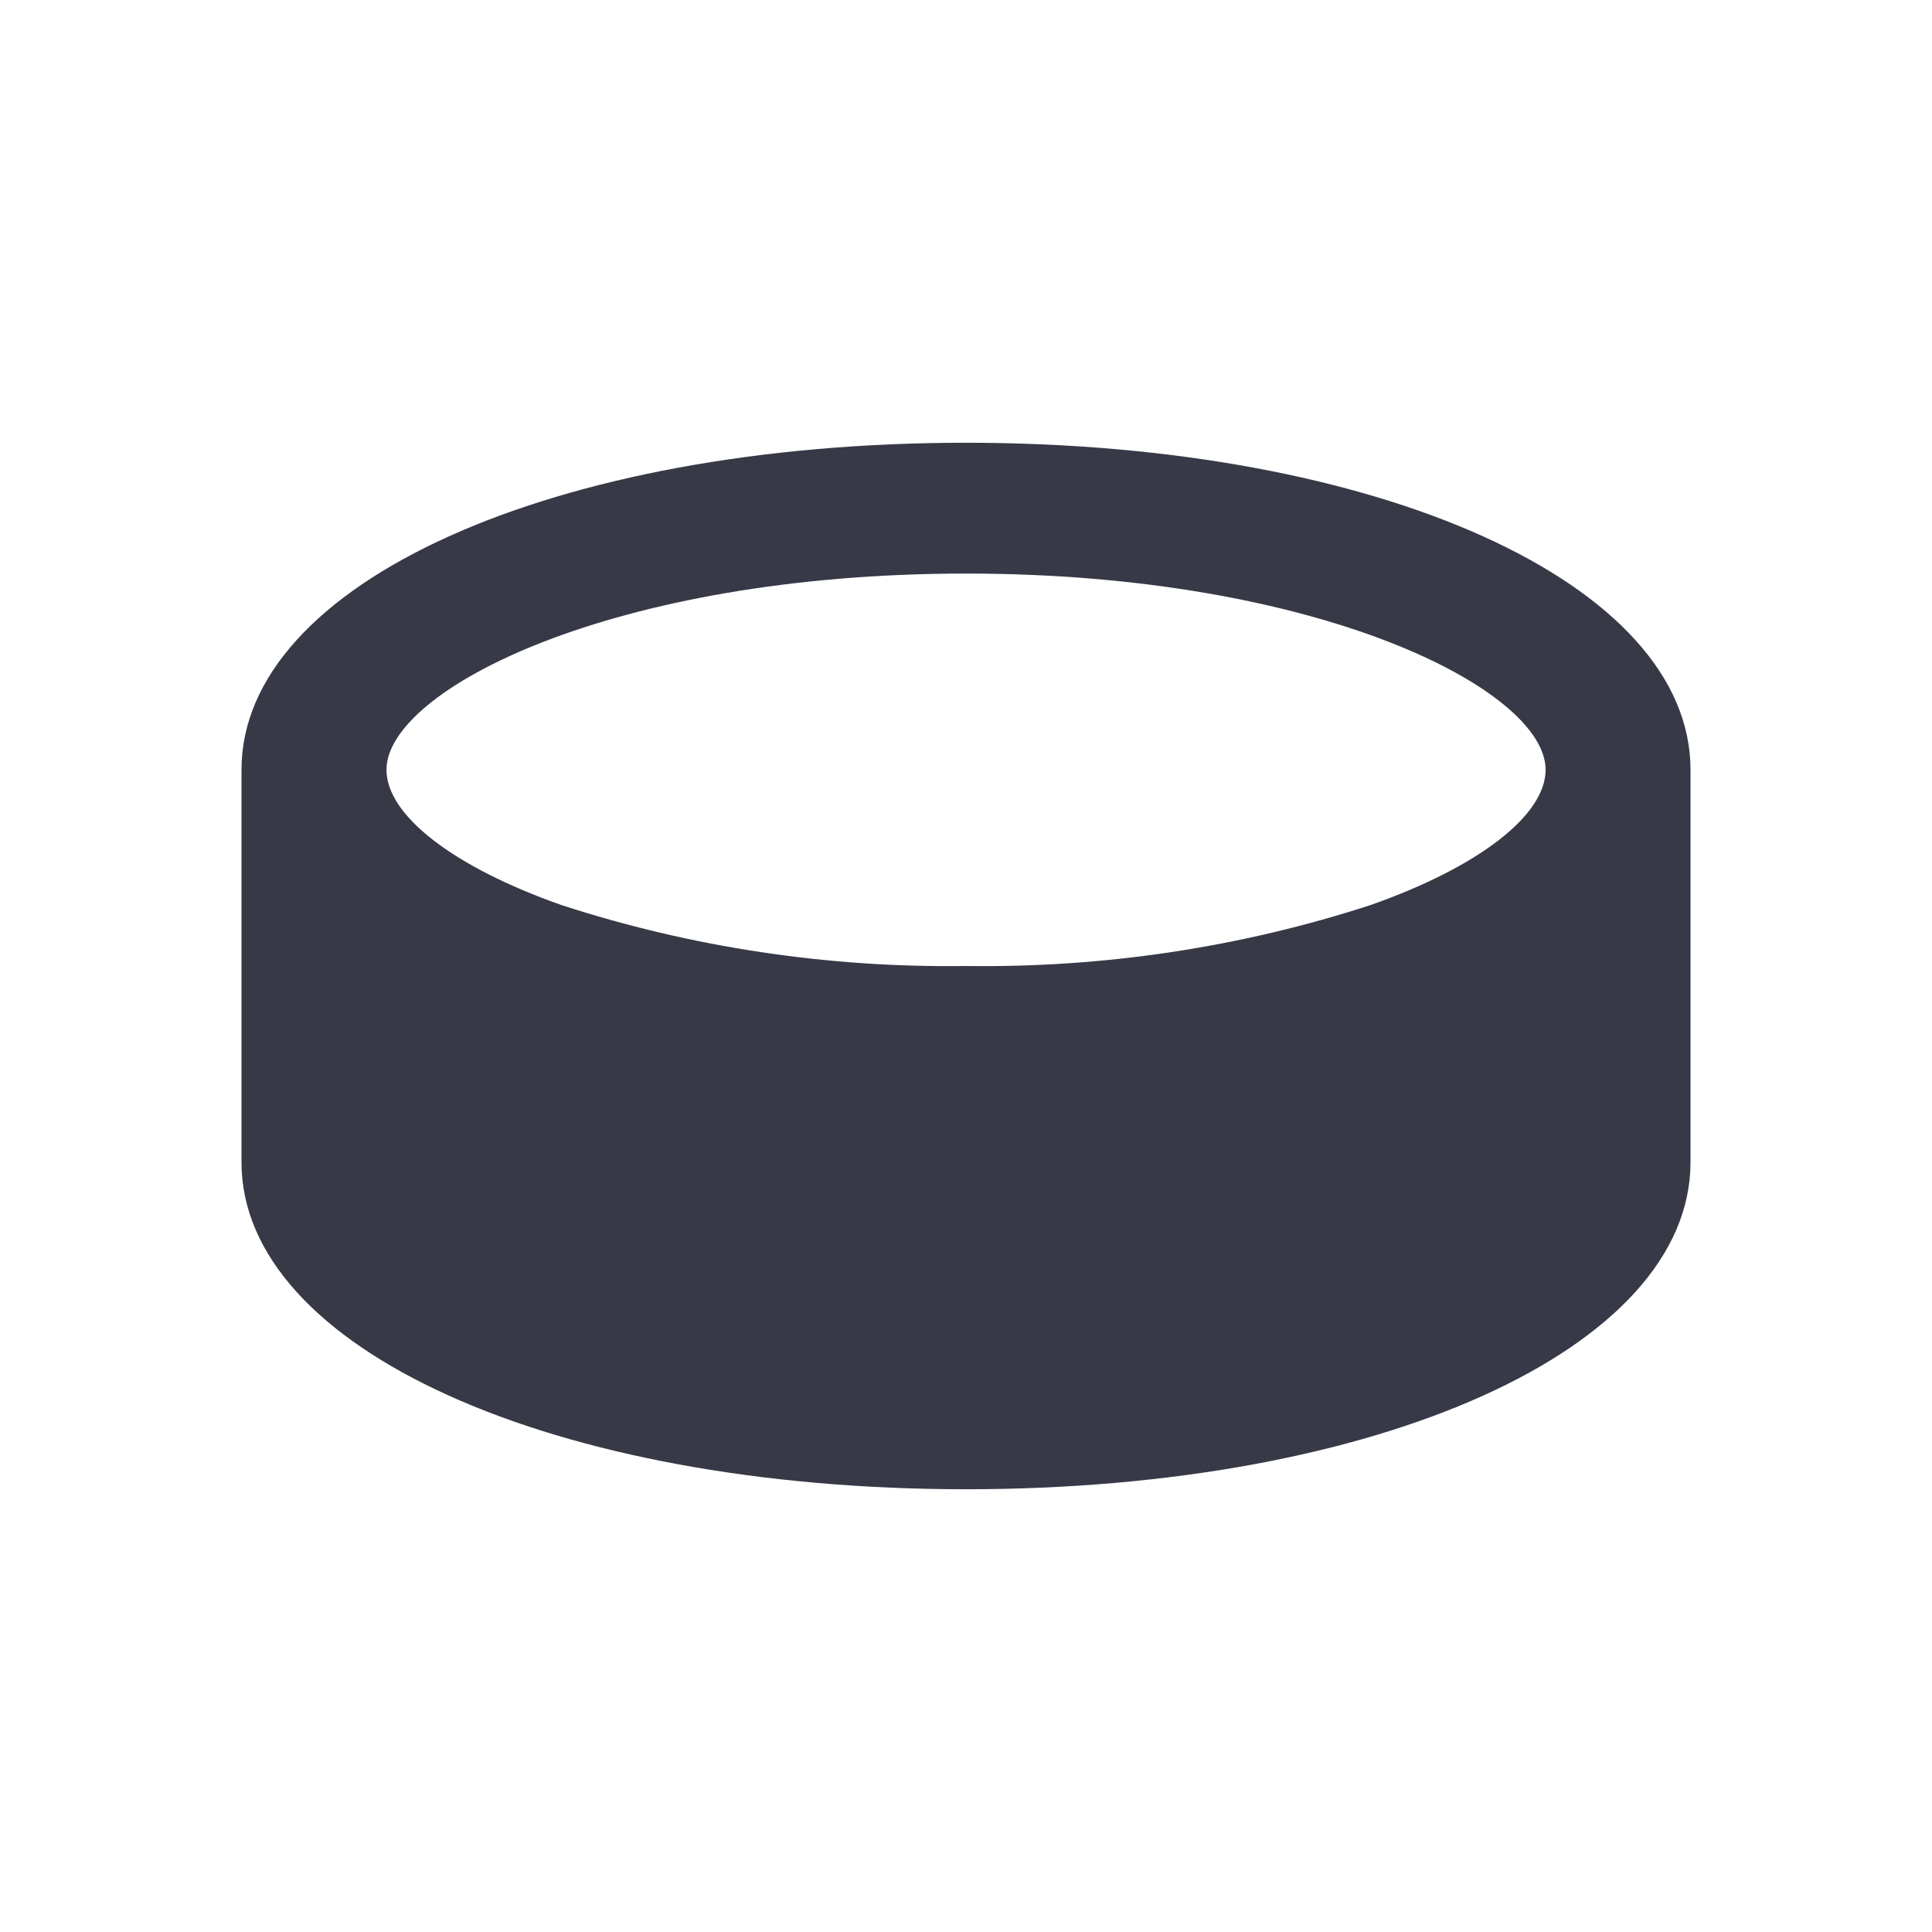
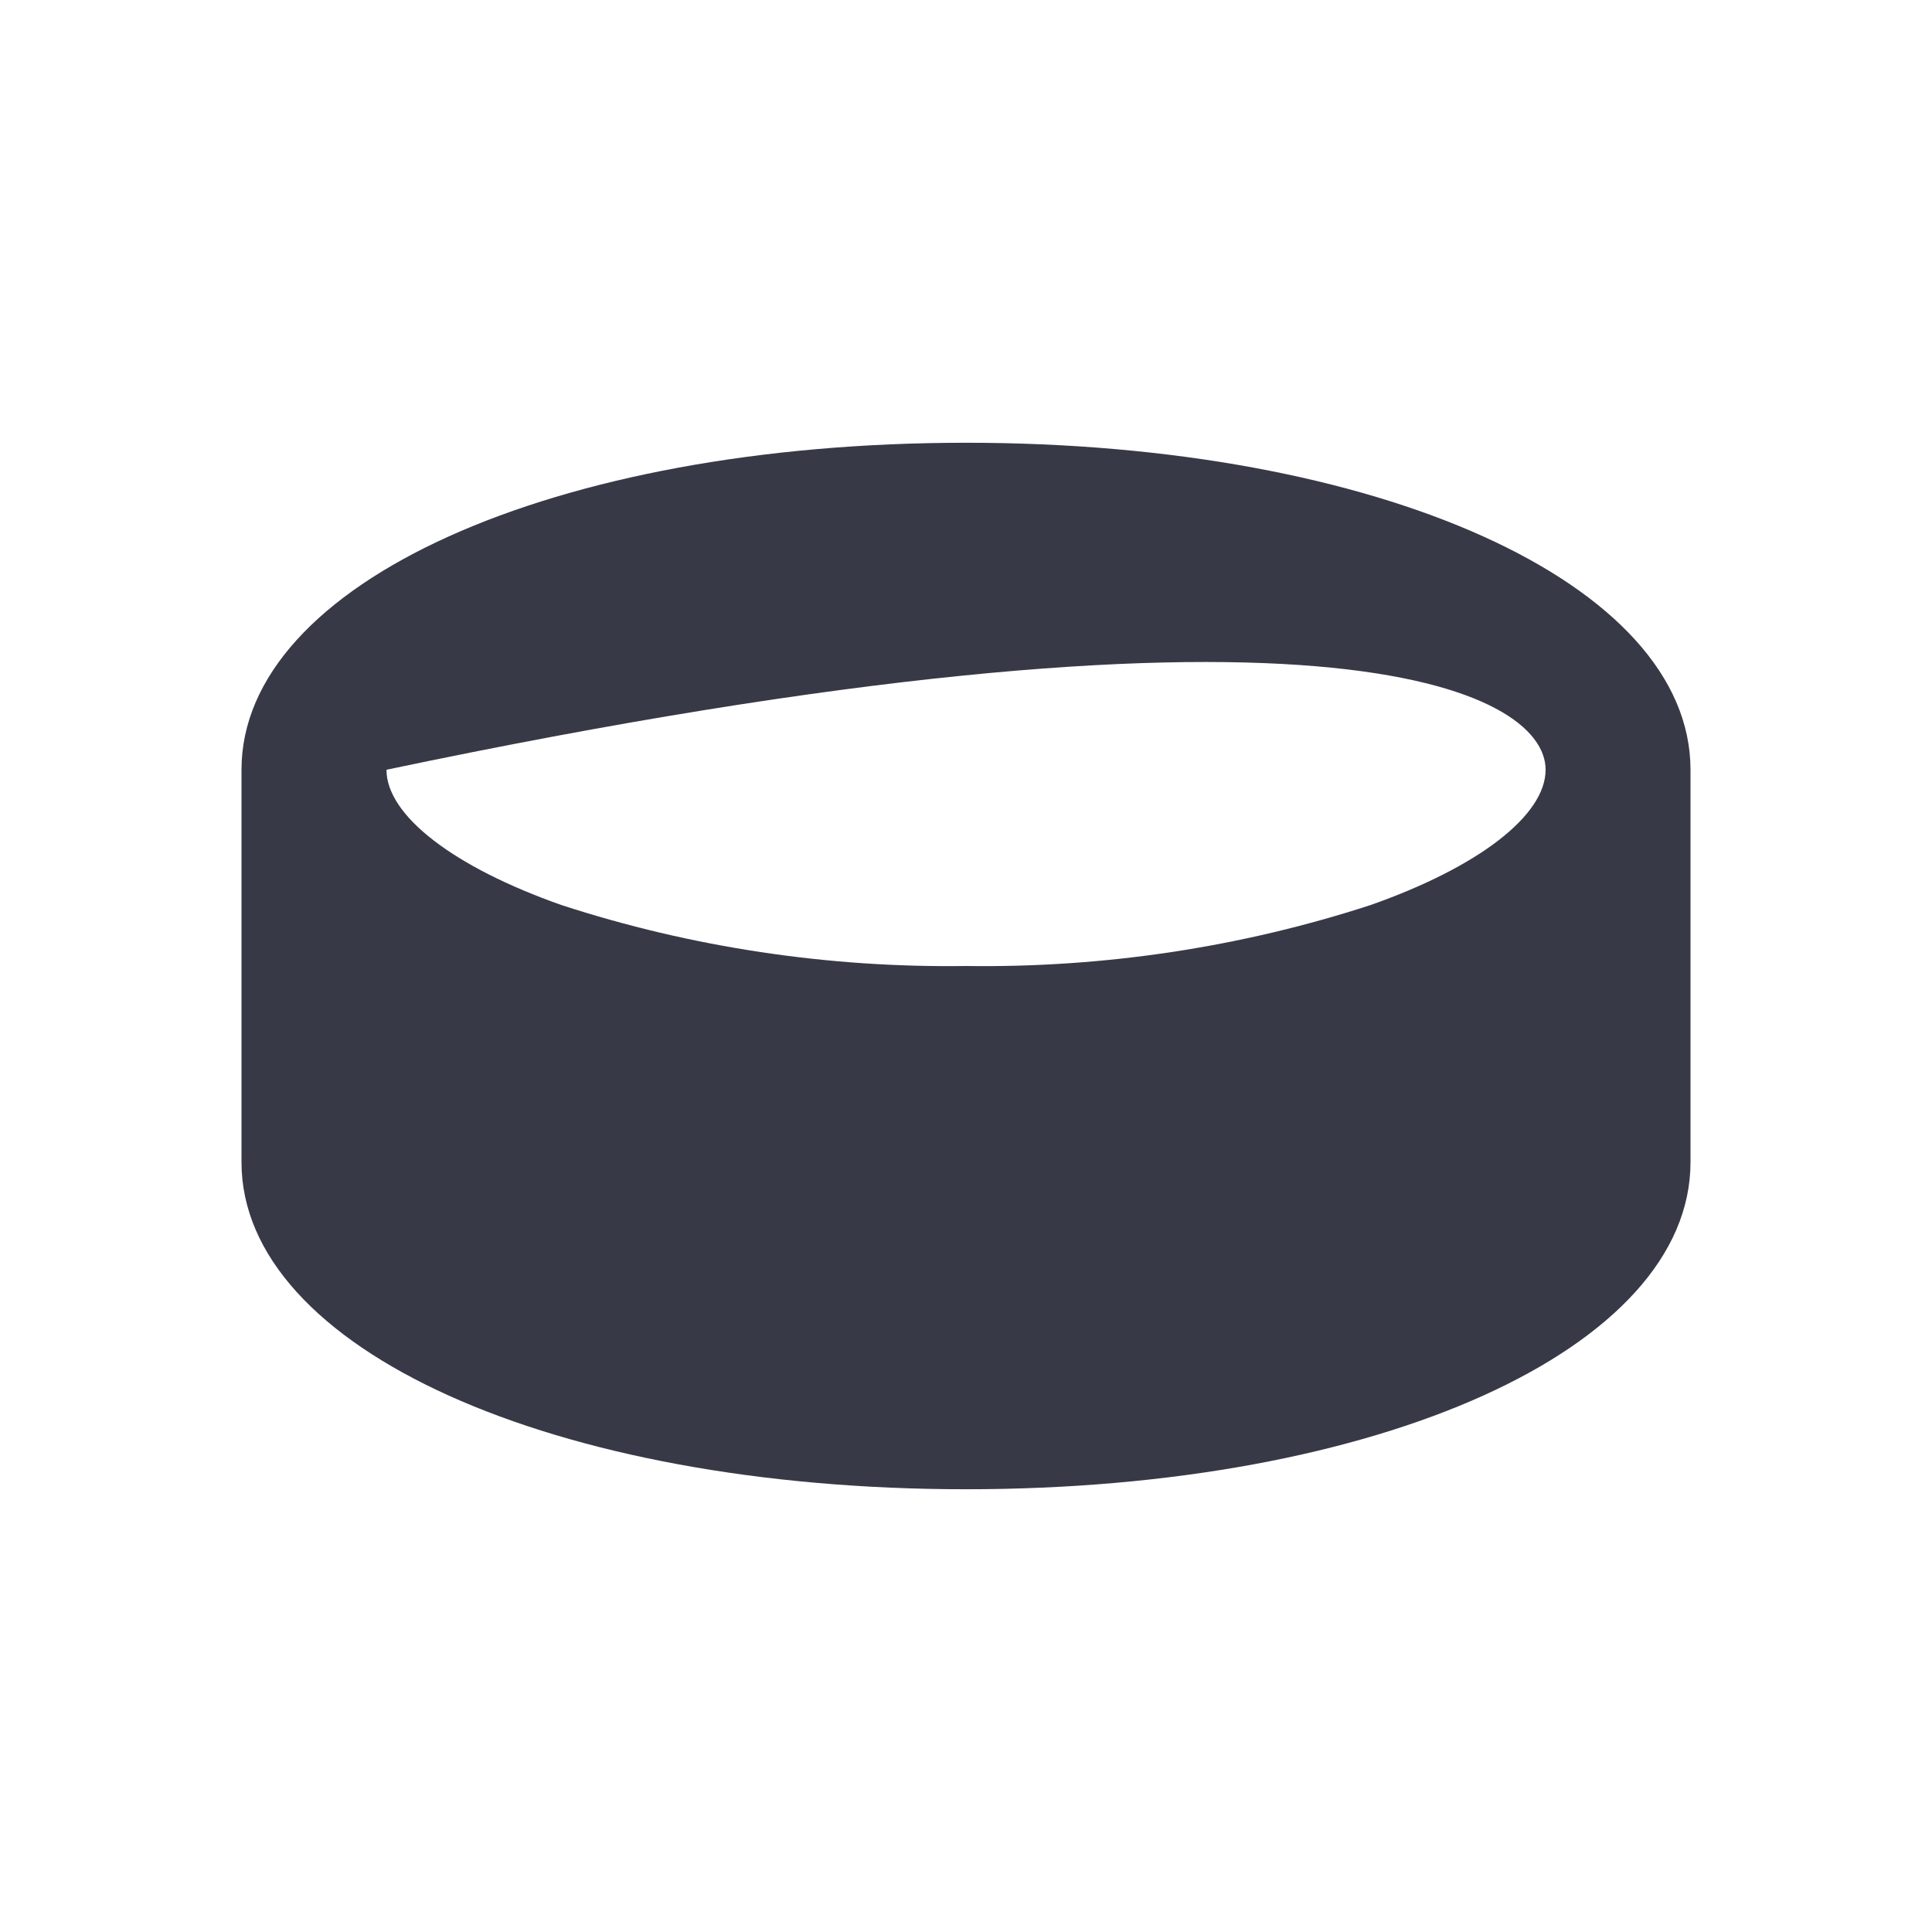
<svg xmlns="http://www.w3.org/2000/svg" width="24" height="24" viewBox="0 0 24 24" fill="none">
-   <path d="M12 5.5C6.87 5.5 3 7.247 3 9.562V14.438C3 16.753 6.87 18.5 12 18.5C17.13 18.5 21 16.753 21 14.438V9.562C21 7.247 17.13 5.5 12 5.5V5.5ZM17.022 11.244C15.412 11.768 13.711 12.024 12 12C10.289 12.024 8.588 11.768 6.978 11.244C5.637 10.773 4.801 10.131 4.801 9.562C4.801 8.571 7.608 7.125 12 7.125C16.392 7.125 19.2 8.571 19.2 9.562C19.2 10.131 18.363 10.773 17.022 11.244Z" fill="#373947" />
+   <path d="M12 5.5C6.87 5.5 3 7.247 3 9.562V14.438C3 16.753 6.87 18.5 12 18.5C17.13 18.5 21 16.753 21 14.438V9.562C21 7.247 17.13 5.5 12 5.5V5.5ZM17.022 11.244C15.412 11.768 13.711 12.024 12 12C10.289 12.024 8.588 11.768 6.978 11.244C5.637 10.773 4.801 10.131 4.801 9.562C16.392 7.125 19.2 8.571 19.2 9.562C19.2 10.131 18.363 10.773 17.022 11.244Z" fill="#373947" />
</svg>